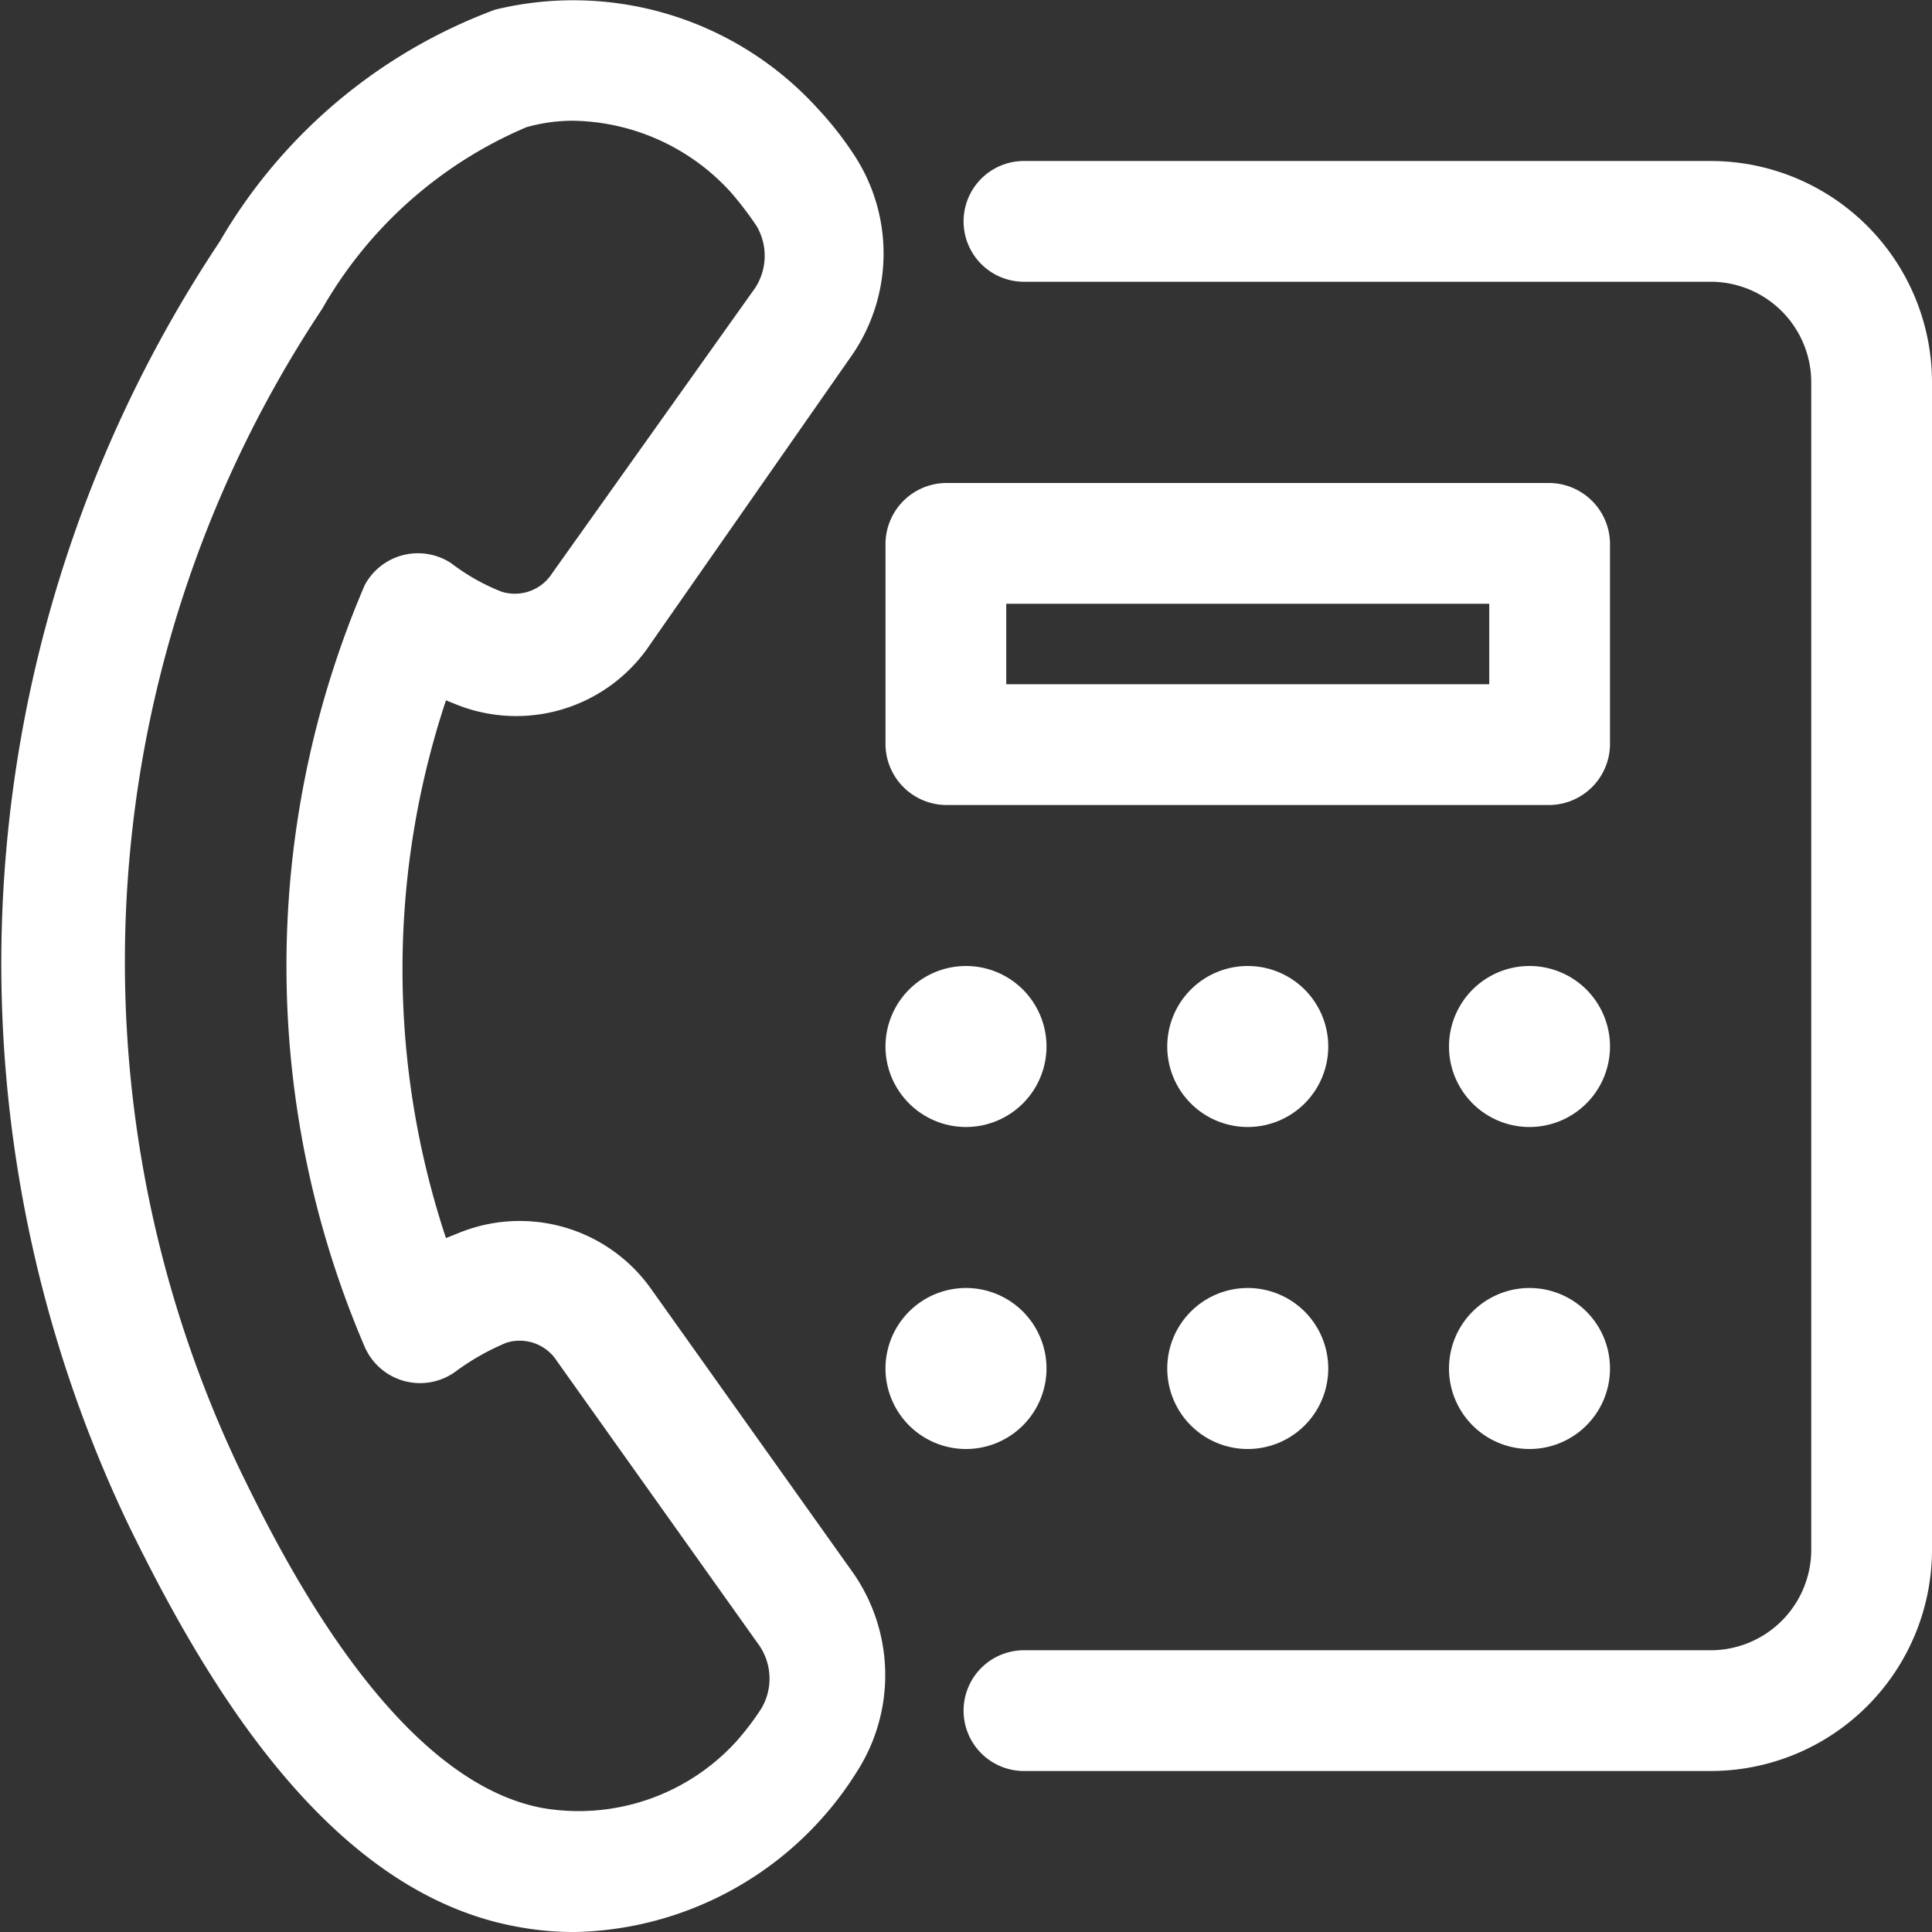
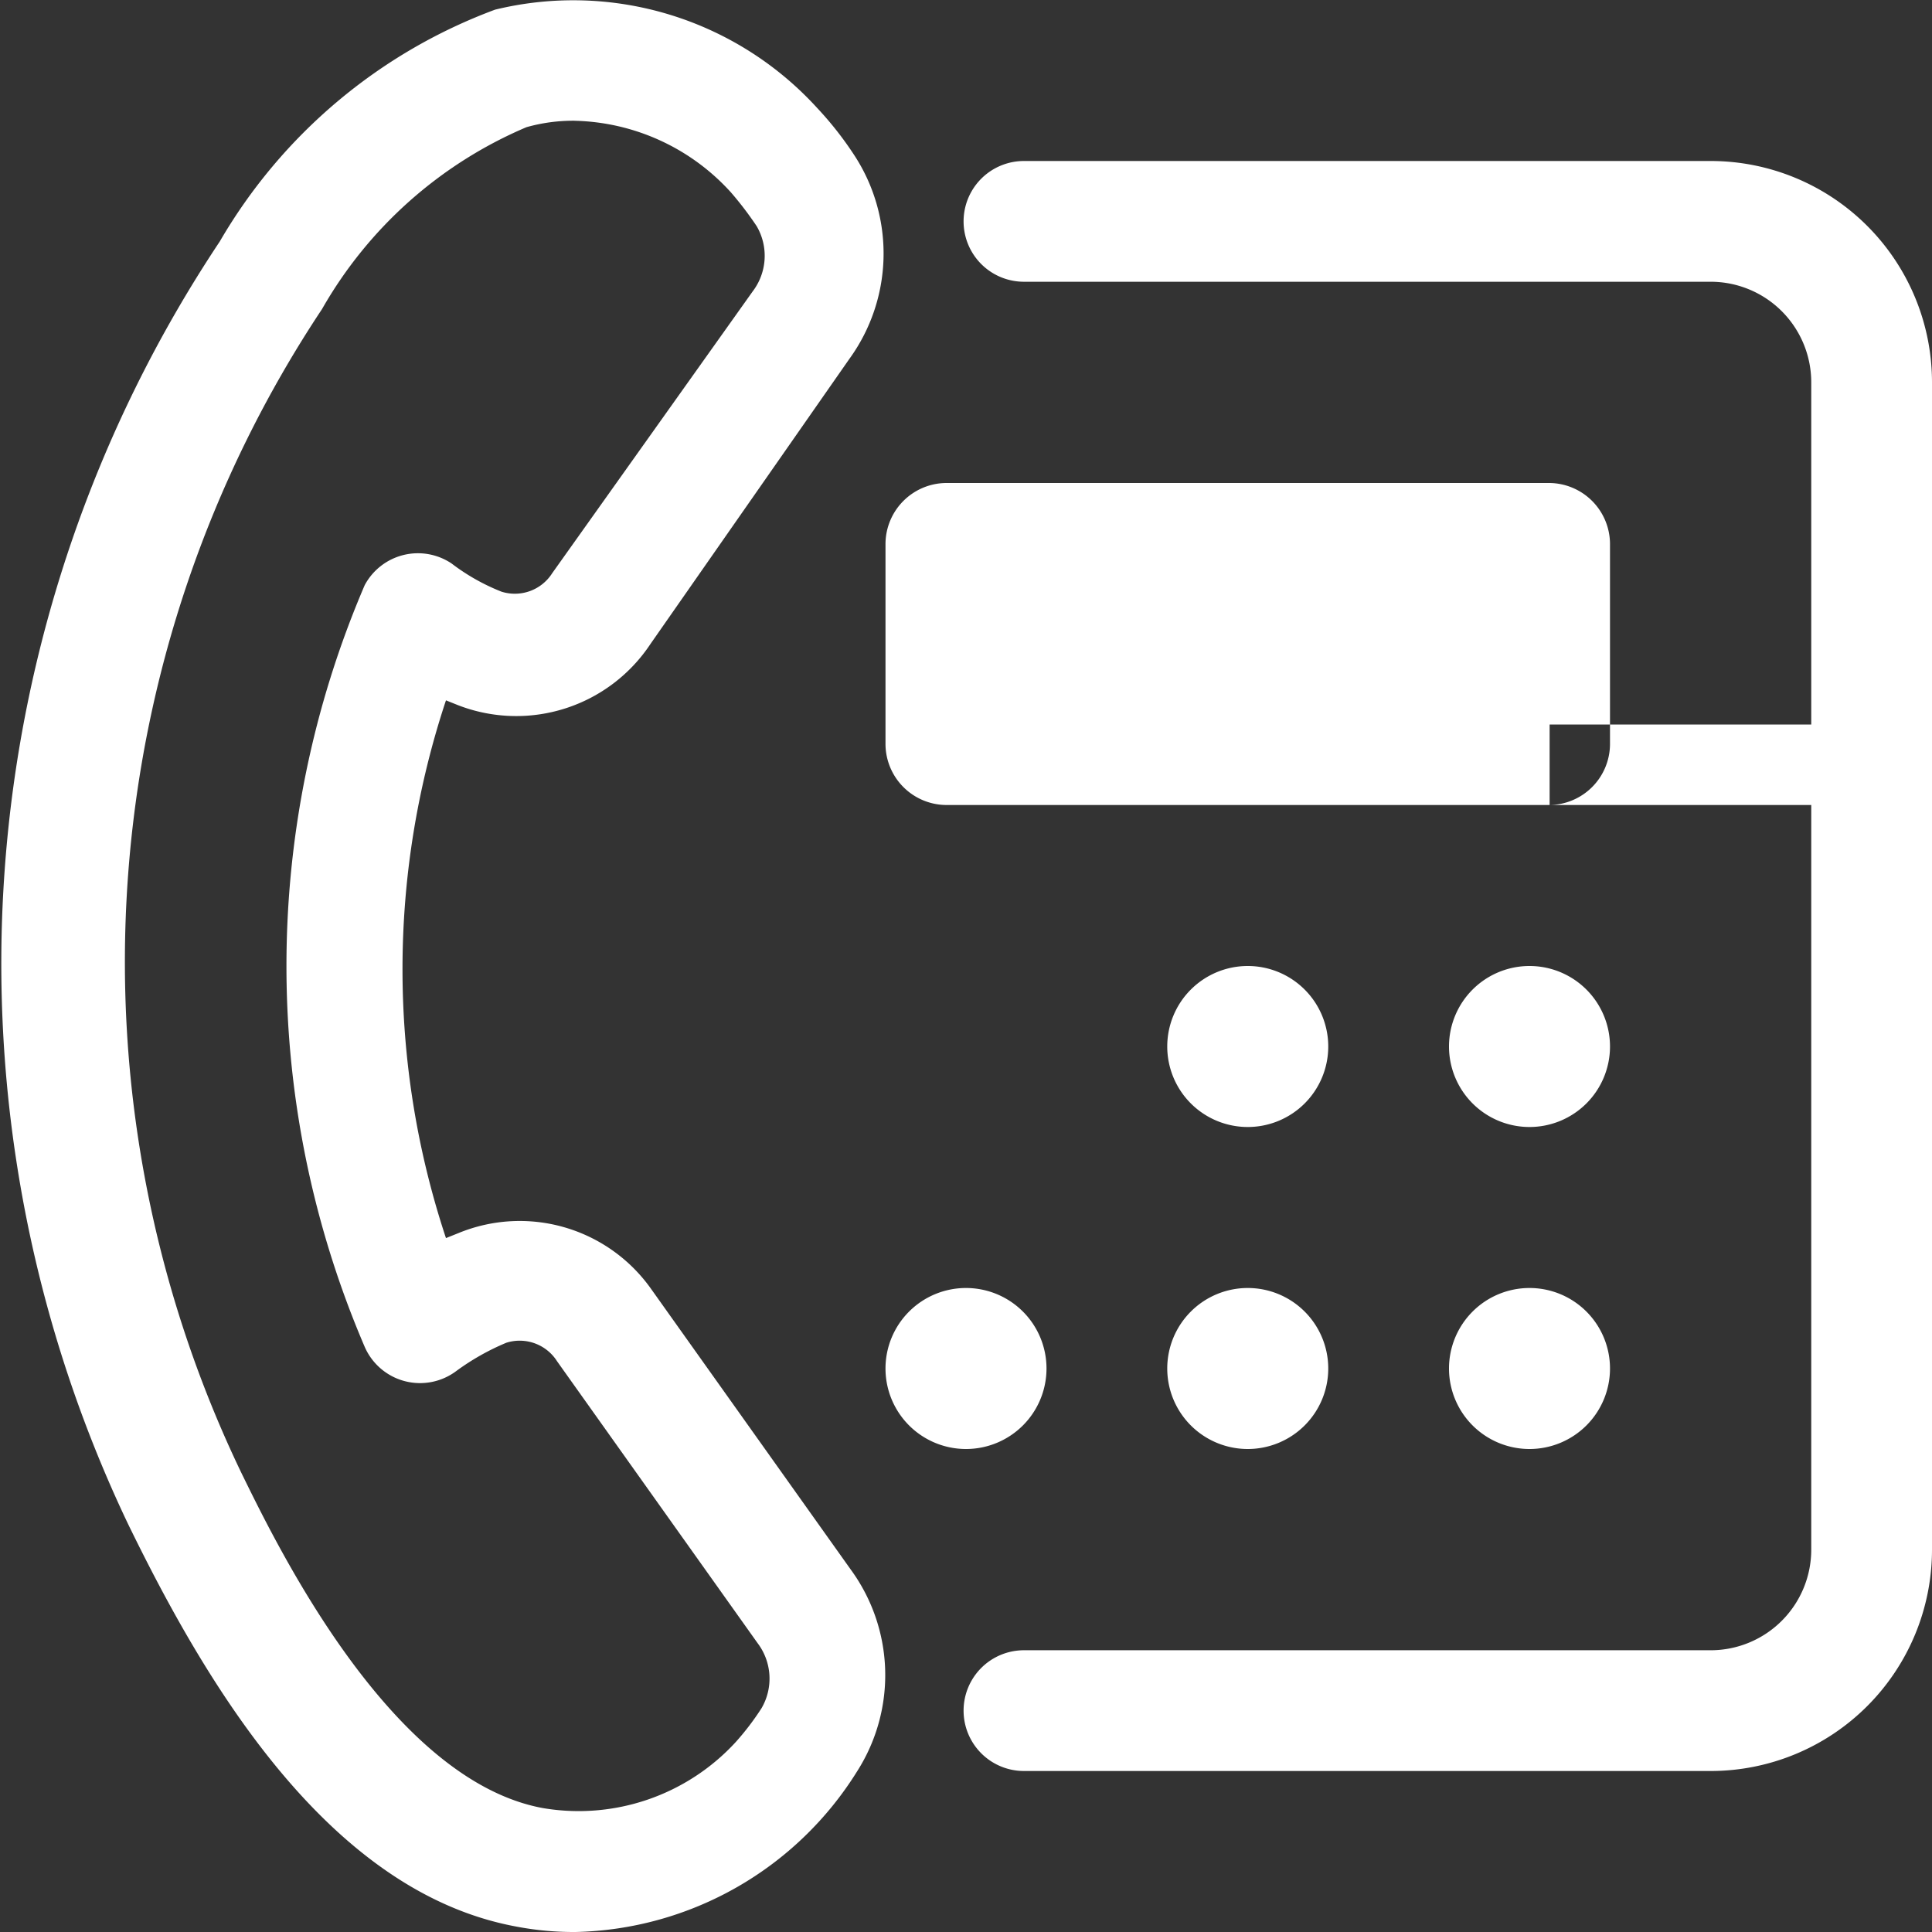
<svg xmlns="http://www.w3.org/2000/svg" width="24" height="24" viewBox="0 0 24 24">
  <rect x="0" y="0" width="24" height="24" fill="#333333" stroke="none" />
  <path d="M7.15,24a3.81,3.81,0,0,1-.75-.07c-2.34-.44-3.86-3.05-4.81-5A16.18,16.18,0,0,1,2.73,3,6.62,6.62,0,0,1,6.15.12a4.1,4.1,0,0,1,4,1.22,4.26,4.26,0,0,1,.47.6,2.23,2.23,0,0,1-.07,2.52L8.08,8a2,2,0,0,1-2.39.76l-.15-.06a10.6,10.6,0,0,0,0,6.68l.15-.06A2,2,0,0,1,8.08,16l2.49,3.5a2.22,2.22,0,0,1,.08,2.5,4.23,4.23,0,0,1-3.5,2Zm0-22.5a2.13,2.13,0,0,0-.61.08A5.31,5.31,0,0,0,4,3.84a14.65,14.65,0,0,0-1,14.46c.46.94,1.86,3.81,3.74,4.16a2.65,2.65,0,0,0,2.4-.82,3.32,3.32,0,0,0,.32-.42.73.73,0,0,0-.05-.81l-2.49-3.5a.55.55,0,0,0-.63-.23,3,3,0,0,0-.62.35.75.75,0,0,1-1.14-.3,12,12,0,0,1,0-9.46A.75.75,0,0,1,5.61,7a2.58,2.58,0,0,0,.62.35.55.55,0,0,0,.63-.23l2.49-3.5a.73.73,0,0,0,.05-.81,4.23,4.23,0,0,0-.32-.42h0A2.7,2.7,0,0,0,7.13,1.5Z" transform="translate(0 0)" fill="#fff" />
  <path d="M21.25,22H12.72a.75.75,0,1,1,0-1.5h8.53a1.25,1.25,0,0,0,1.25-1.25V4.75A1.25,1.25,0,0,0,21.25,3.5H12.72a.75.75,0,0,1,0-1.5h8.53A2.75,2.75,0,0,1,24,4.75v14.5A2.75,2.75,0,0,1,21.25,22Z" transform="translate(0 0)" fill="#fff" />
-   <path d="M12,14a1,1,0,1,1,1-1A1,1,0,0,1,12,14Z" transform="translate(0 0)" fill="#fff" />
  <path d="M12,18a1,1,0,1,1,1-1A1,1,0,0,1,12,18Z" transform="translate(0 0)" fill="#fff" />
  <path d="M15.5,14a1,1,0,1,1,1-1A1,1,0,0,1,15.5,14Z" transform="translate(0 0)" fill="#fff" />
  <path d="M15.5,18a1,1,0,1,1,1-1A1,1,0,0,1,15.5,18Z" transform="translate(0 0)" fill="#fff" />
  <path d="M19,14a1,1,0,1,1,1-1A1,1,0,0,1,19,14Z" transform="translate(0 0)" fill="#fff" />
  <path d="M19,18a1,1,0,1,1,1-1A1,1,0,0,1,19,18Z" transform="translate(0 0)" fill="#fff" />
-   <path d="M19.25,10h-7.5A.76.76,0,0,1,11,9.25V6.75A.76.76,0,0,1,11.75,6h7.5a.76.76,0,0,1,.75.75v2.5A.76.76,0,0,1,19.25,10ZM12.5,8.5h6v-1h-6Z" transform="translate(0 0)" fill="#fff" />
+   <path d="M19.25,10h-7.5A.76.76,0,0,1,11,9.25V6.75A.76.76,0,0,1,11.75,6h7.5a.76.76,0,0,1,.75.75v2.5A.76.76,0,0,1,19.25,10Zh6v-1h-6Z" transform="translate(0 0)" fill="#fff" />
</svg>